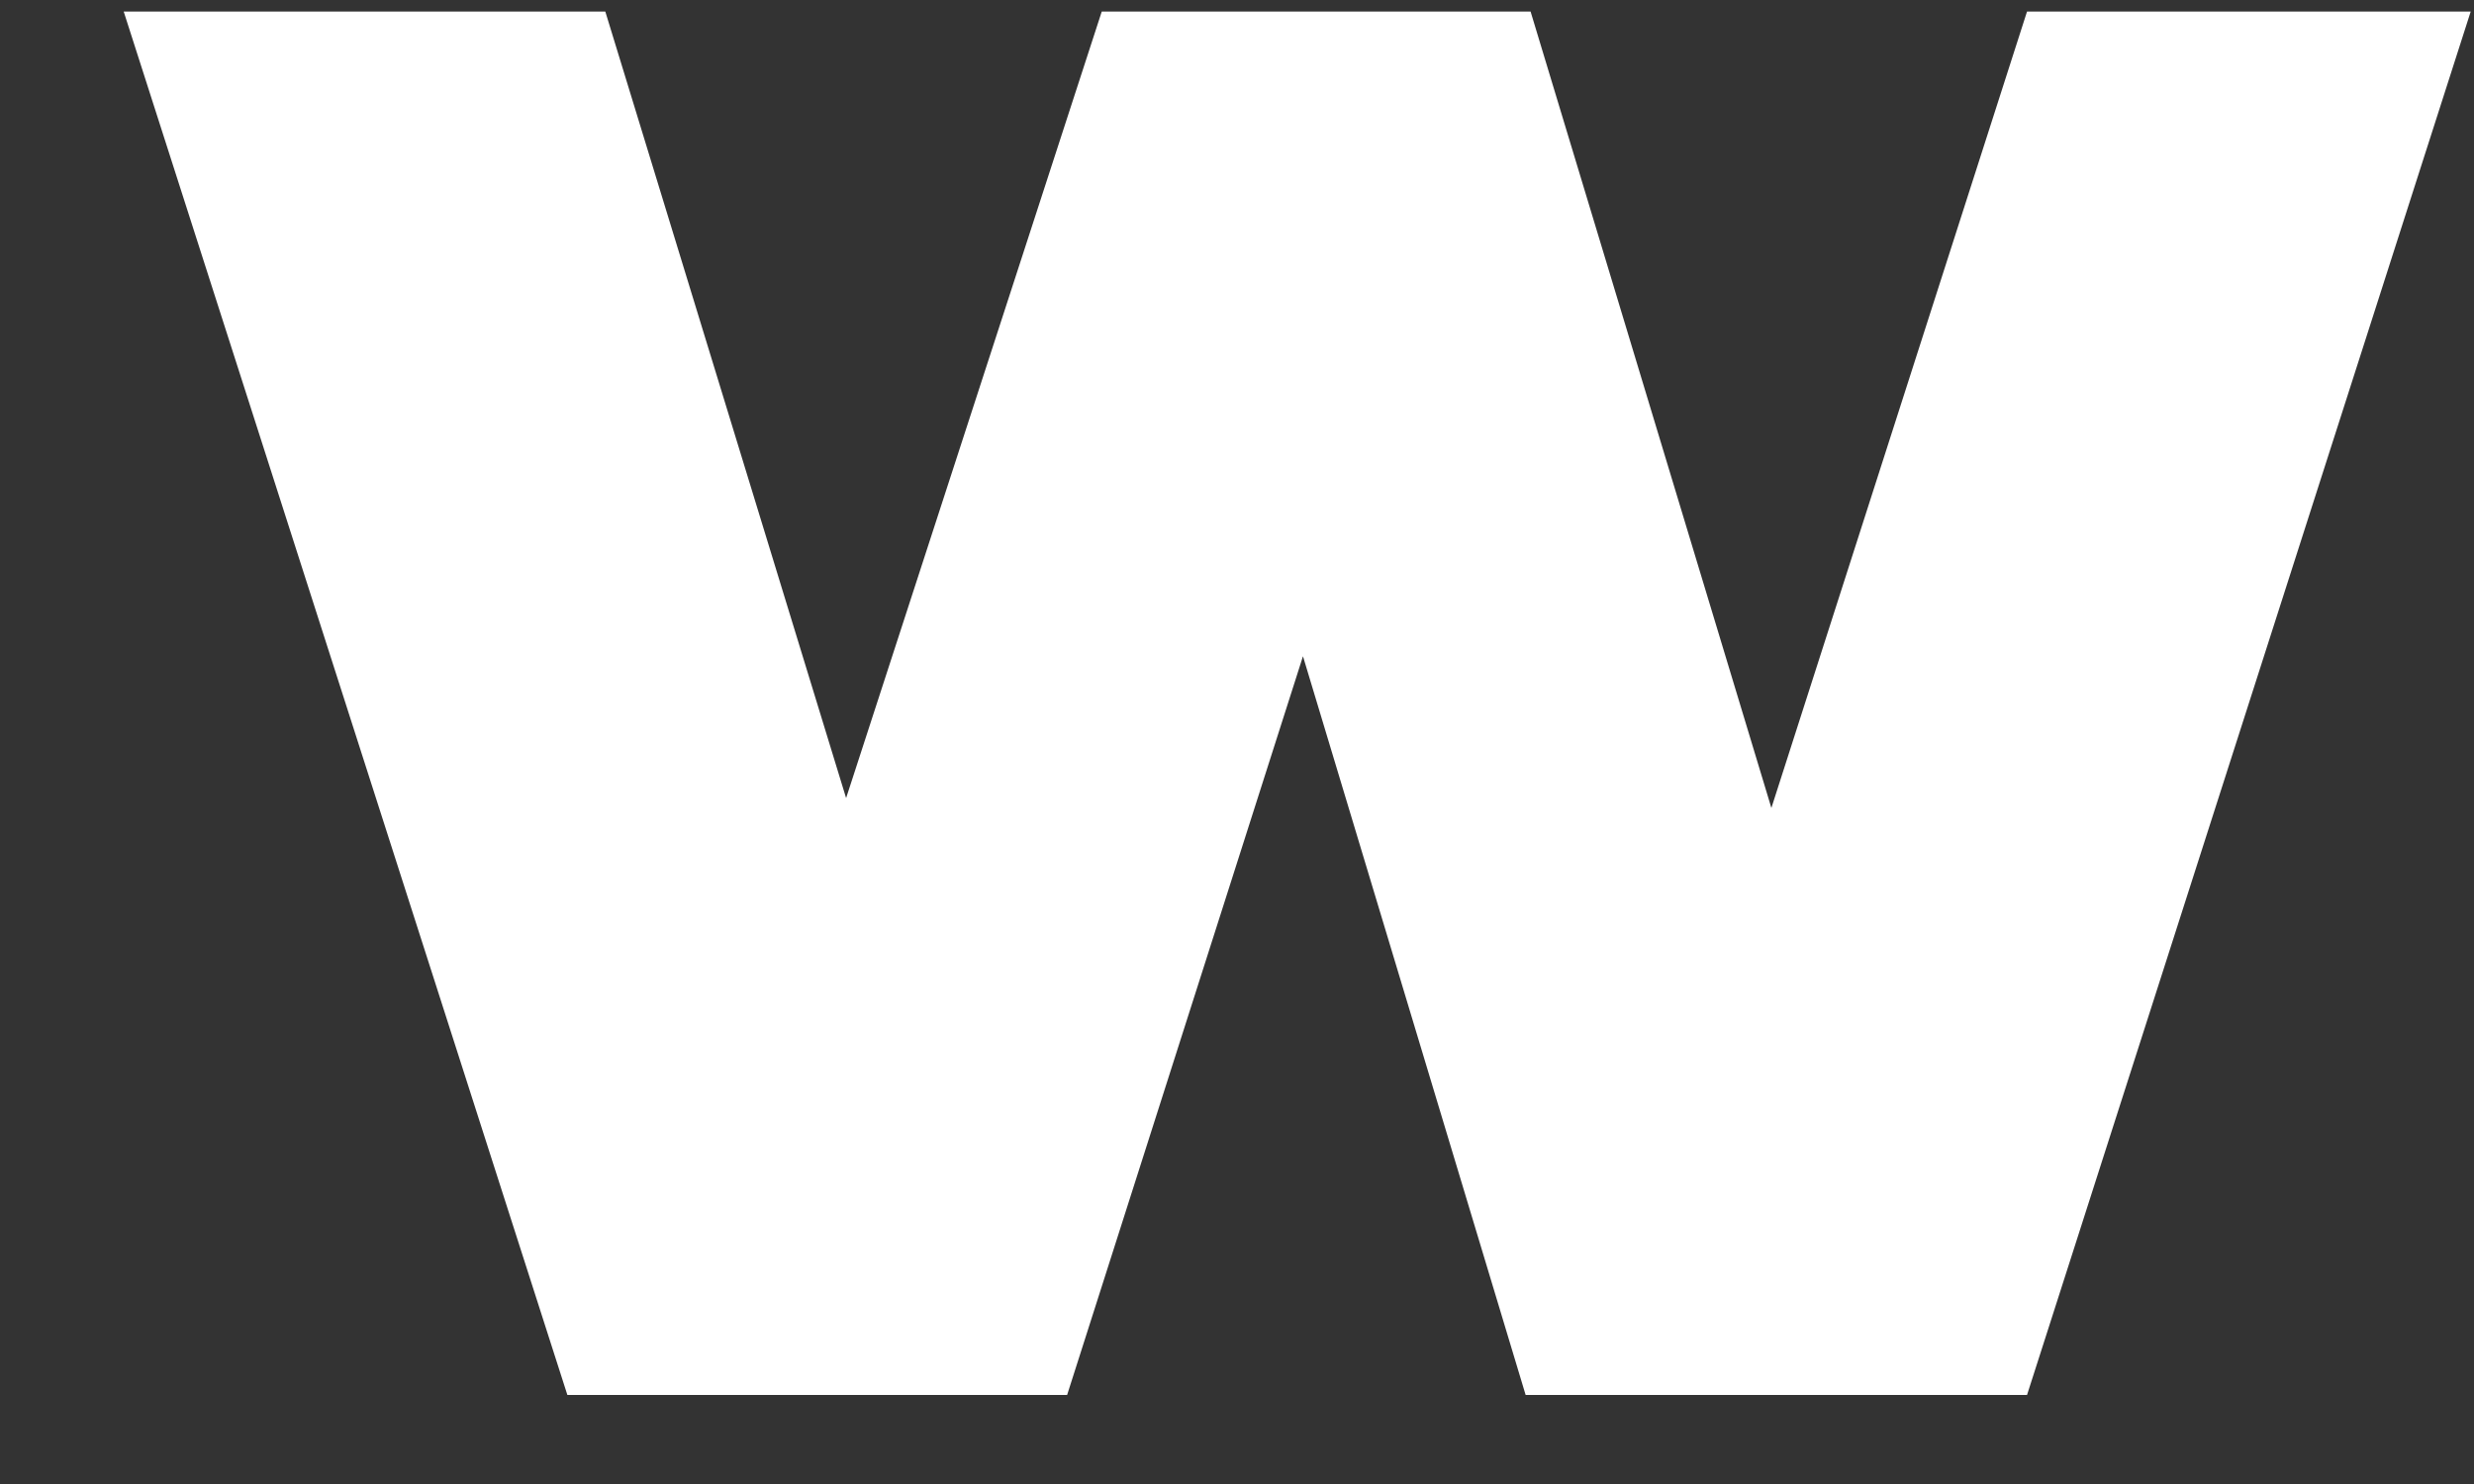
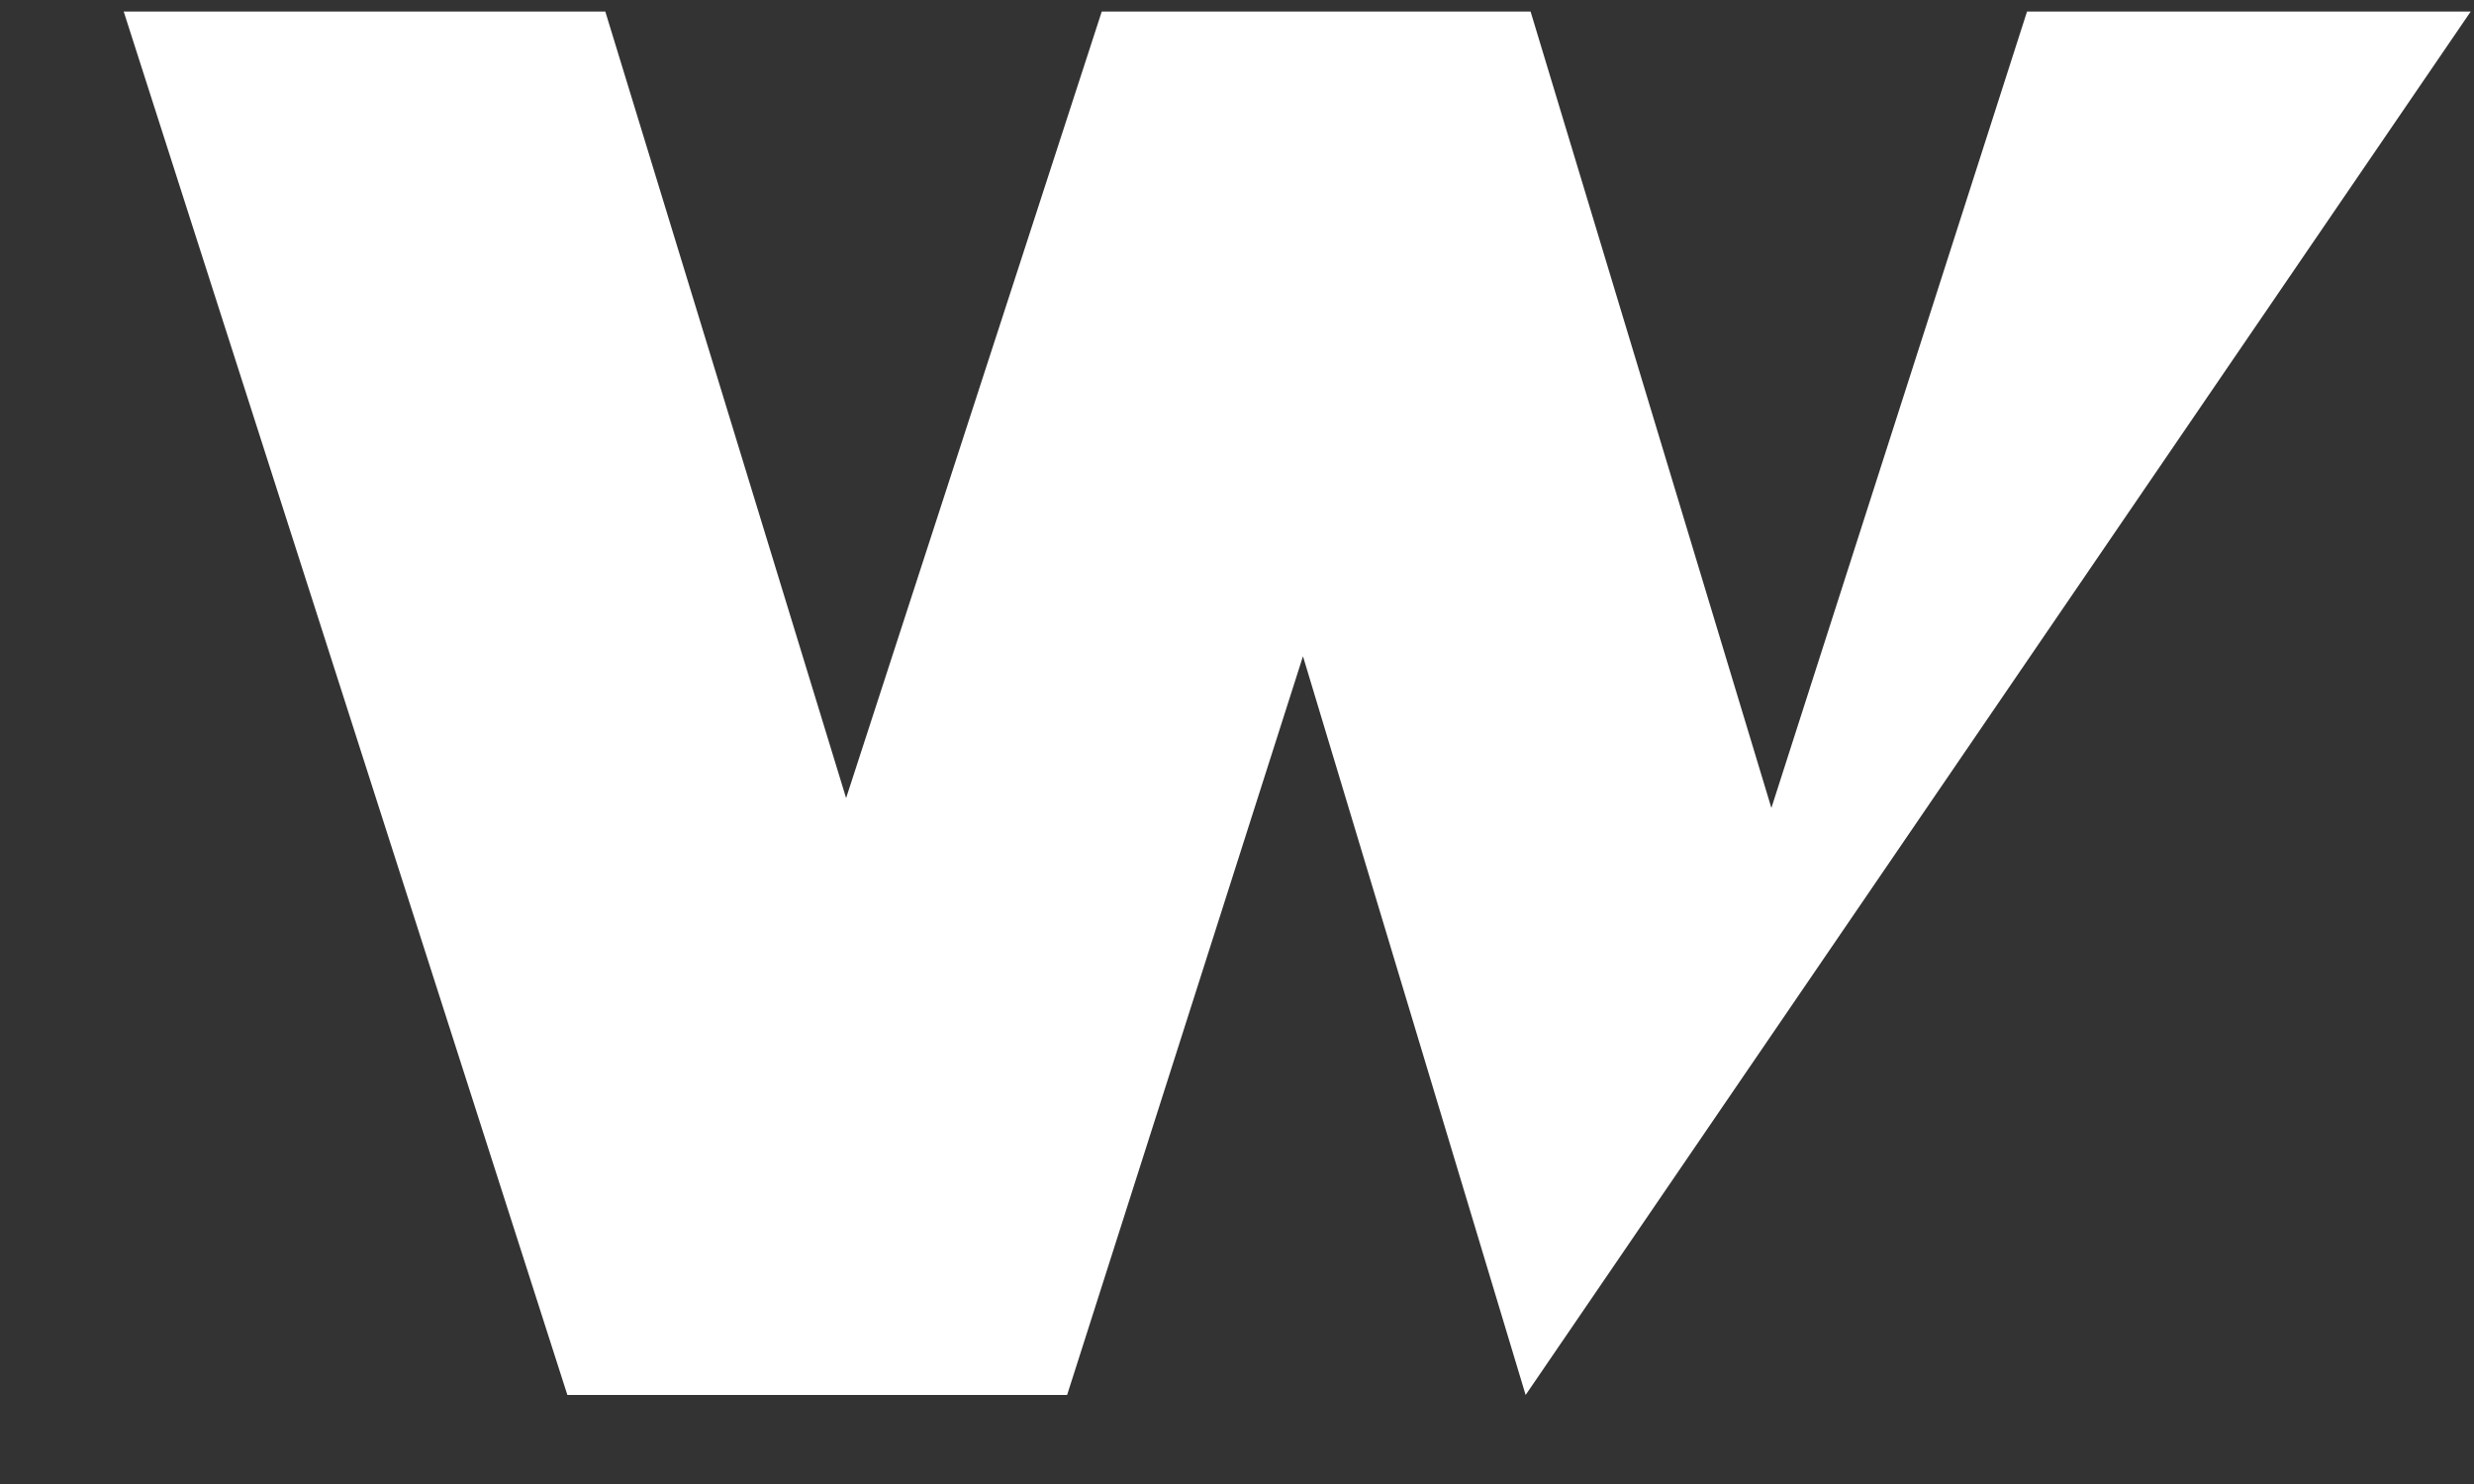
<svg xmlns="http://www.w3.org/2000/svg" width="15" height="9" viewBox="0 0 15 9" fill="none">
  <rect x="0" y="0" width="15" height="9" fill="#333333" stroke="none" />
-   <path d="M10.74 4.9L9.28 0.07H6.68L5.13 4.84L3.67 0.07H0.75L3.44 8.46H6.47L7.9 3.98L9.25 8.46H12.29L14.98 0.07H12.29L10.74 4.9Z" fill="white" />
+   <path d="M10.74 4.9L9.28 0.07H6.68L5.13 4.84L3.67 0.07H0.75L3.44 8.46H6.47L7.9 3.98L9.25 8.46L14.98 0.07H12.29L10.74 4.9Z" fill="white" />
</svg>